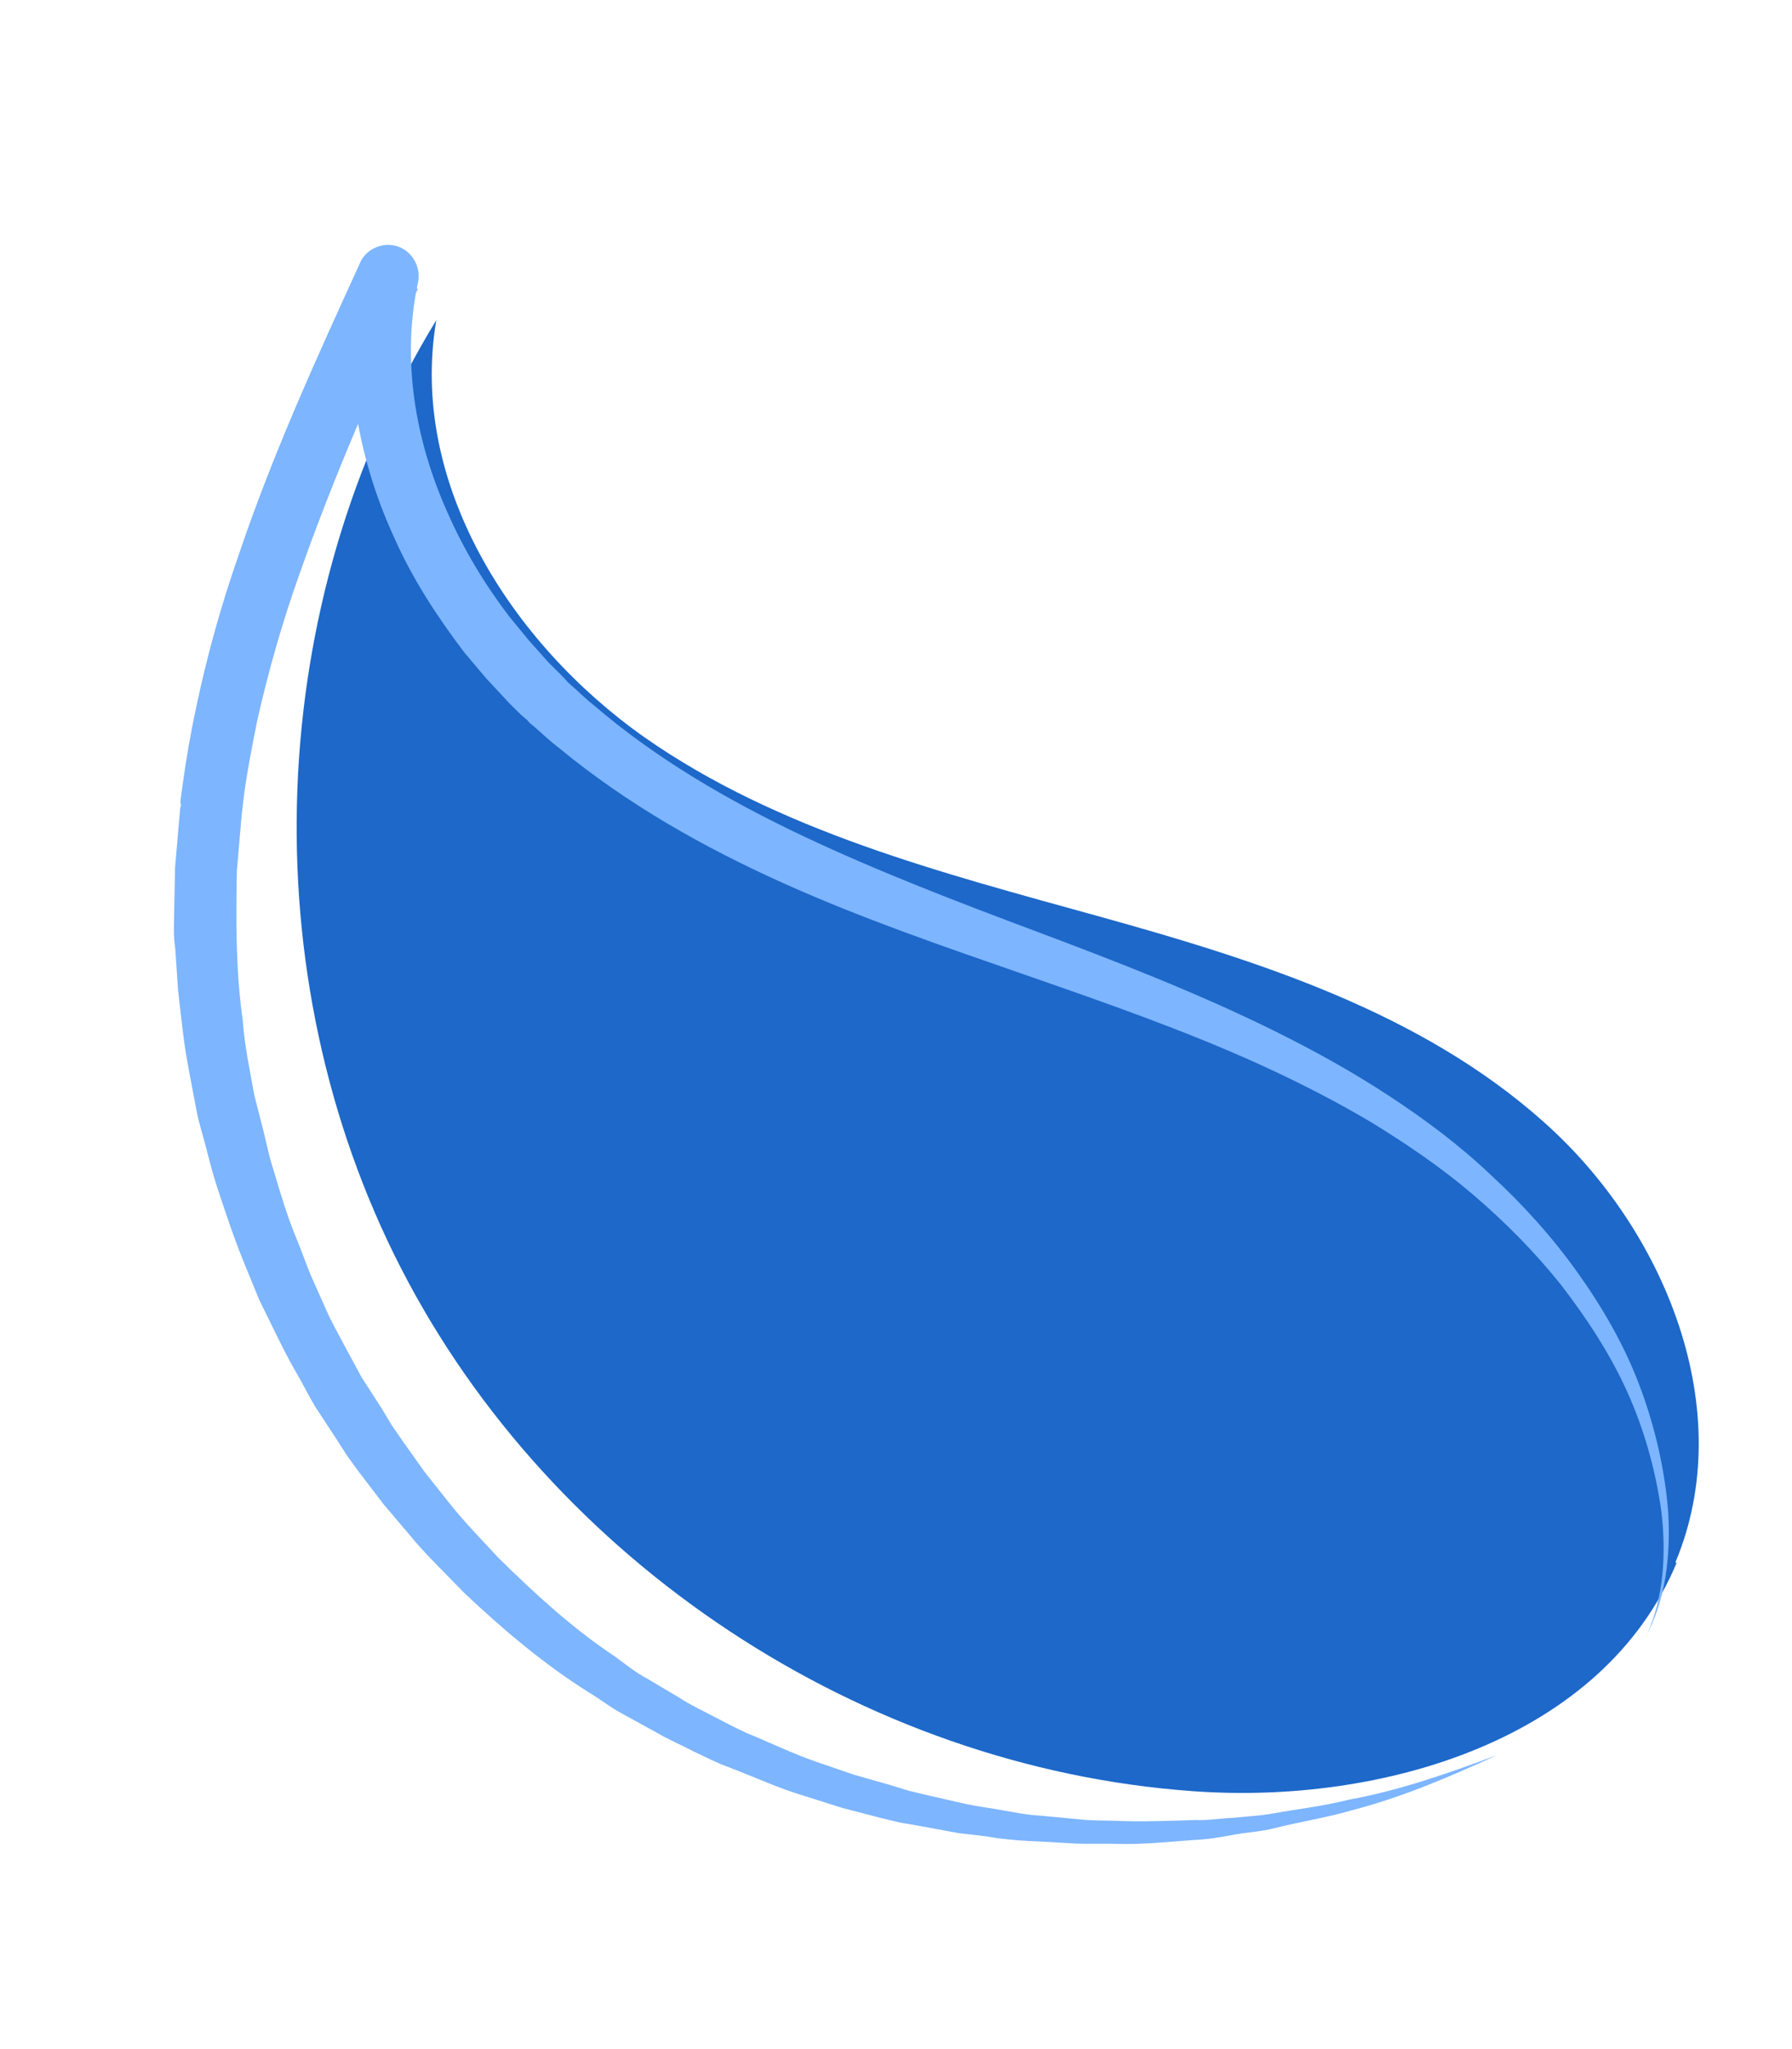
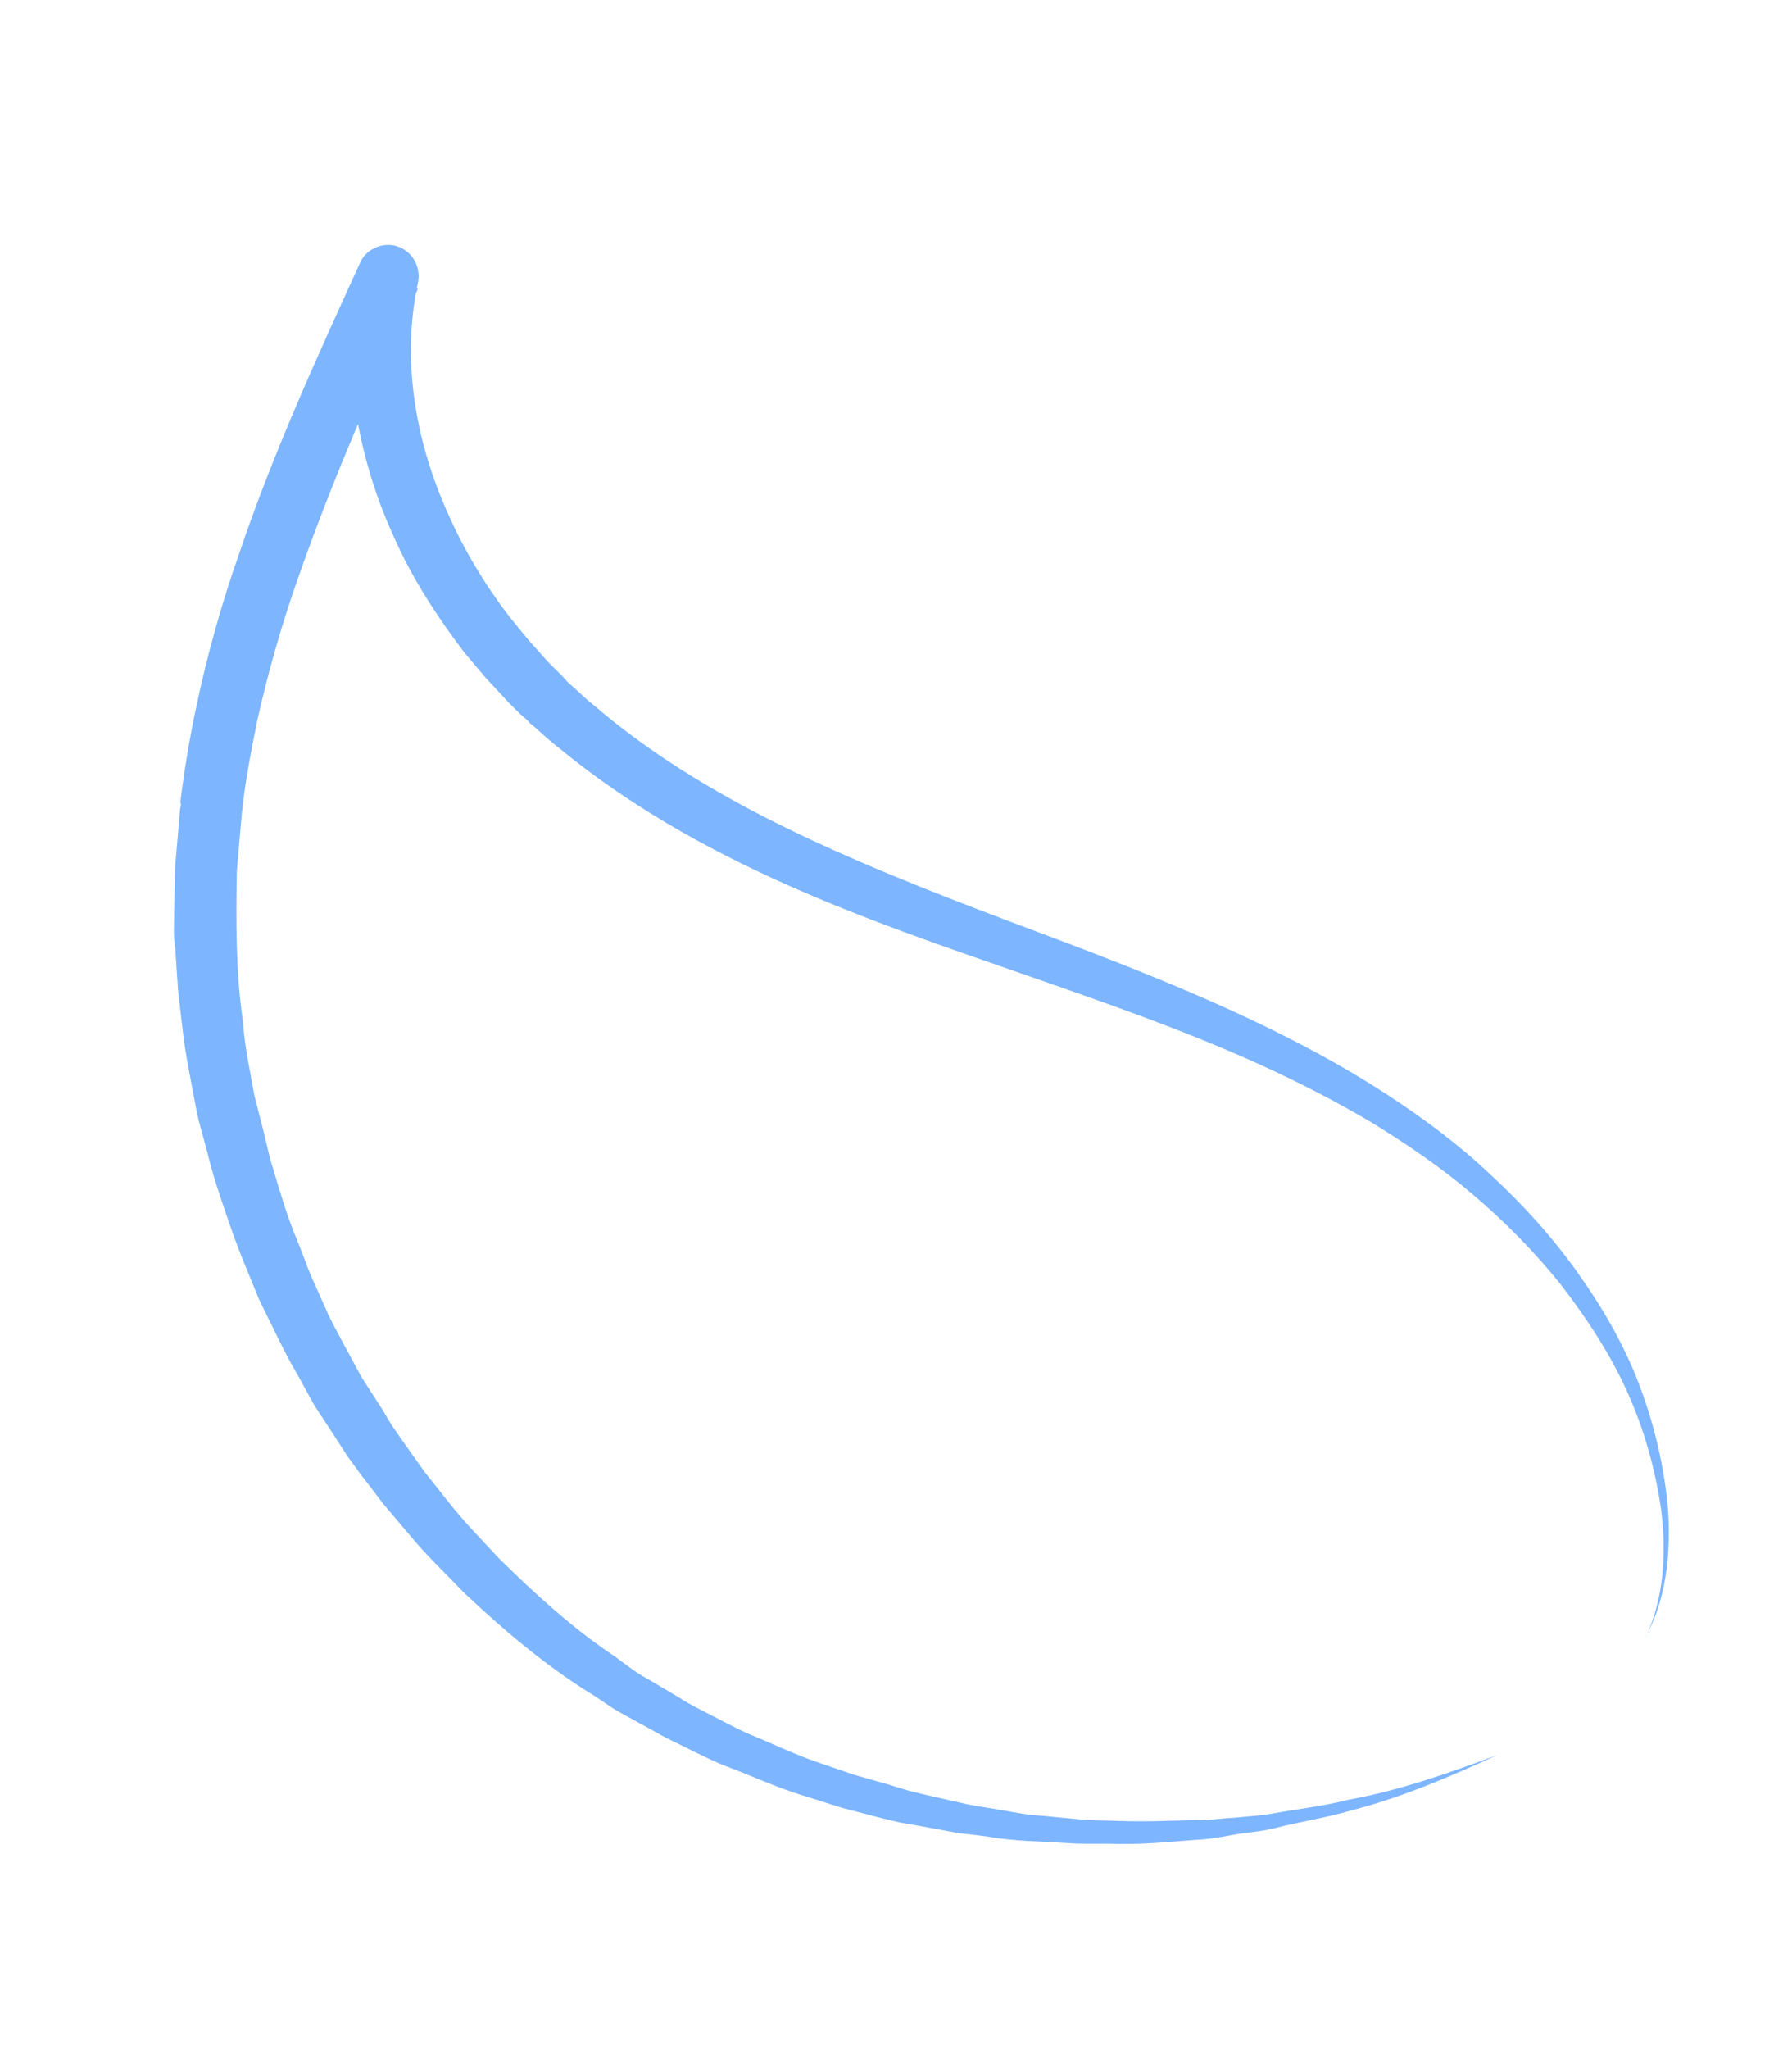
<svg xmlns="http://www.w3.org/2000/svg" width="105" height="120" viewBox="0 0 105 120" fill="none">
-   <path d="M98.17 91.492C101.894 82.596 97.568 71.982 90.393 65.652C83.206 59.269 73.713 56.254 64.445 53.681C55.177 51.109 45.61 48.668 37.761 43.177C29.9 37.634 23.936 28.216 25.567 18.745C15.464 35.272 14.643 57.034 23.496 74.267C32.348 91.5 50.531 103.512 69.881 104.894C81.032 105.708 93.933 101.852 98.236 91.53L98.17 91.492Z" fill="#1D68C9" />
  <path d="M96.404 95.894C97.619 93.695 97.891 91.07 97.747 88.552C97.55 86.047 96.963 83.531 96.088 81.199C95.201 78.816 93.909 76.591 92.436 74.523C90.963 72.456 89.256 70.56 87.367 68.821C85.53 67.069 83.472 65.54 81.337 64.142C79.202 62.745 77.003 61.53 74.712 60.394C70.197 58.16 65.449 56.32 60.78 54.57C56.111 52.821 51.494 51.058 47.071 48.968C42.647 46.877 38.405 44.408 34.772 41.282C34.287 40.906 33.907 40.504 33.408 40.076L33.264 39.946L33.106 39.764L32.805 39.453L32.135 38.79L30.966 37.479L29.836 36.101C28.417 34.242 27.165 32.174 26.227 30.026C24.298 25.742 23.528 20.995 24.495 16.526C24.686 15.533 24.054 14.584 23.113 14.38C22.29 14.202 21.405 14.65 21.096 15.396C18.568 20.931 16.001 26.531 14.01 32.429C12.982 35.358 12.137 38.352 11.488 41.462C11.157 42.991 10.892 44.558 10.678 46.113L10.603 46.687L10.566 46.975L10.606 47.131L10.555 47.366L10.457 48.502L10.26 50.775L10.208 53.176L10.189 54.404C10.178 54.795 10.219 55.173 10.274 55.604L10.43 57.952C10.512 58.709 10.608 59.518 10.704 60.326C10.882 61.892 11.217 63.417 11.499 64.956C11.647 65.751 11.886 66.468 12.086 67.249C12.286 68.032 12.473 68.761 12.725 69.53C13.216 71.015 13.707 72.501 14.303 73.959C14.594 74.662 14.898 75.418 15.189 76.121L16.232 78.243C16.575 78.933 16.918 79.623 17.313 80.299C17.709 80.976 18.052 81.666 18.447 82.342L19.724 84.293L20.369 85.294L21.053 86.231L22.473 88.089L23.983 89.869C24.956 91.064 26.123 92.155 27.187 93.271C29.456 95.412 31.869 97.461 34.515 99.118C35.169 99.505 35.733 99.972 36.44 100.347L38.509 101.484C39.163 101.872 39.909 102.182 40.616 102.556C41.309 102.879 42.016 103.253 42.749 103.51C44.227 104.077 45.614 104.722 47.117 105.17L49.353 105.876L51.614 106.464L52.738 106.732L53.901 106.934L56.174 107.352C56.919 107.44 57.715 107.514 58.473 107.653C59.218 107.74 60.014 107.814 60.797 107.836L63.108 107.967C63.892 107.989 64.662 107.959 65.445 107.98C67.011 108.024 68.524 107.859 70.051 107.746C70.821 107.716 71.564 107.581 72.359 107.434C73.103 107.299 73.873 107.269 74.655 107.068C76.167 106.682 77.666 106.465 79.165 106.026C82.137 105.266 84.988 104.036 87.722 102.781C84.883 103.841 81.978 104.862 79.005 105.4C77.545 105.774 76.032 105.939 74.546 106.208C73.802 106.342 73.032 106.373 72.276 106.455C71.506 106.485 70.763 106.62 70.031 106.585C68.544 106.632 67.004 106.693 65.49 106.636C64.758 106.601 63.989 106.631 63.244 106.544L61.024 106.334C60.293 106.299 59.535 106.159 58.778 106.02C58.02 105.881 57.275 105.793 56.569 105.64L54.387 105.143L53.263 104.875L52.178 104.542L50.021 103.927L47.889 103.195C46.49 102.72 45.155 102.061 43.73 101.482C43.036 101.159 42.395 100.824 41.753 100.488C41.112 100.152 40.418 99.829 39.816 99.428L37.917 98.303C37.276 97.967 36.646 97.461 36.03 97.008C33.554 95.364 31.377 93.366 29.225 91.25C28.227 90.172 27.177 89.108 26.27 87.951L24.877 86.197L23.575 84.363L22.956 83.466L22.377 82.503L21.179 80.644L20.124 78.691C19.794 78.054 19.399 77.377 19.121 76.726L18.209 74.682C17.918 73.979 17.693 73.314 17.402 72.611C16.833 71.257 16.408 69.81 15.995 68.416C15.757 67.699 15.635 67.008 15.448 66.278C15.262 65.549 15.088 64.871 14.902 64.141C14.646 62.706 14.325 61.233 14.225 59.759C13.804 56.811 13.827 53.861 13.877 51.016L14.073 48.744L14.172 47.608L14.296 46.576C14.484 45.139 14.777 43.676 15.069 42.212C15.719 39.324 16.538 36.448 17.541 33.636C19.533 27.961 21.956 22.453 24.484 16.918L21.032 15.801C20.486 18.441 20.475 21.221 20.816 23.855C21.222 26.529 21.98 29.057 23.102 31.491C24.16 33.887 25.621 36.124 27.212 38.217L28.486 39.724L29.864 41.205L30.534 41.866L30.888 42.165L31.045 42.347L31.255 42.515C31.753 42.943 32.2 43.385 32.75 43.799C36.762 47.105 41.24 49.626 45.885 51.715C50.53 53.804 55.276 55.423 59.971 57.055C64.666 58.687 69.361 60.318 73.822 62.343C76.086 63.375 78.259 64.486 80.354 65.727C82.463 67.021 84.48 68.393 86.329 69.976C88.178 71.558 89.897 73.284 91.448 75.221C92.947 77.17 94.302 79.212 95.32 81.451C96.337 83.691 97.002 86.076 97.342 88.489C97.629 90.915 97.513 93.5 96.481 95.763L96.404 95.894Z" fill="#7DB5FF" />
</svg>